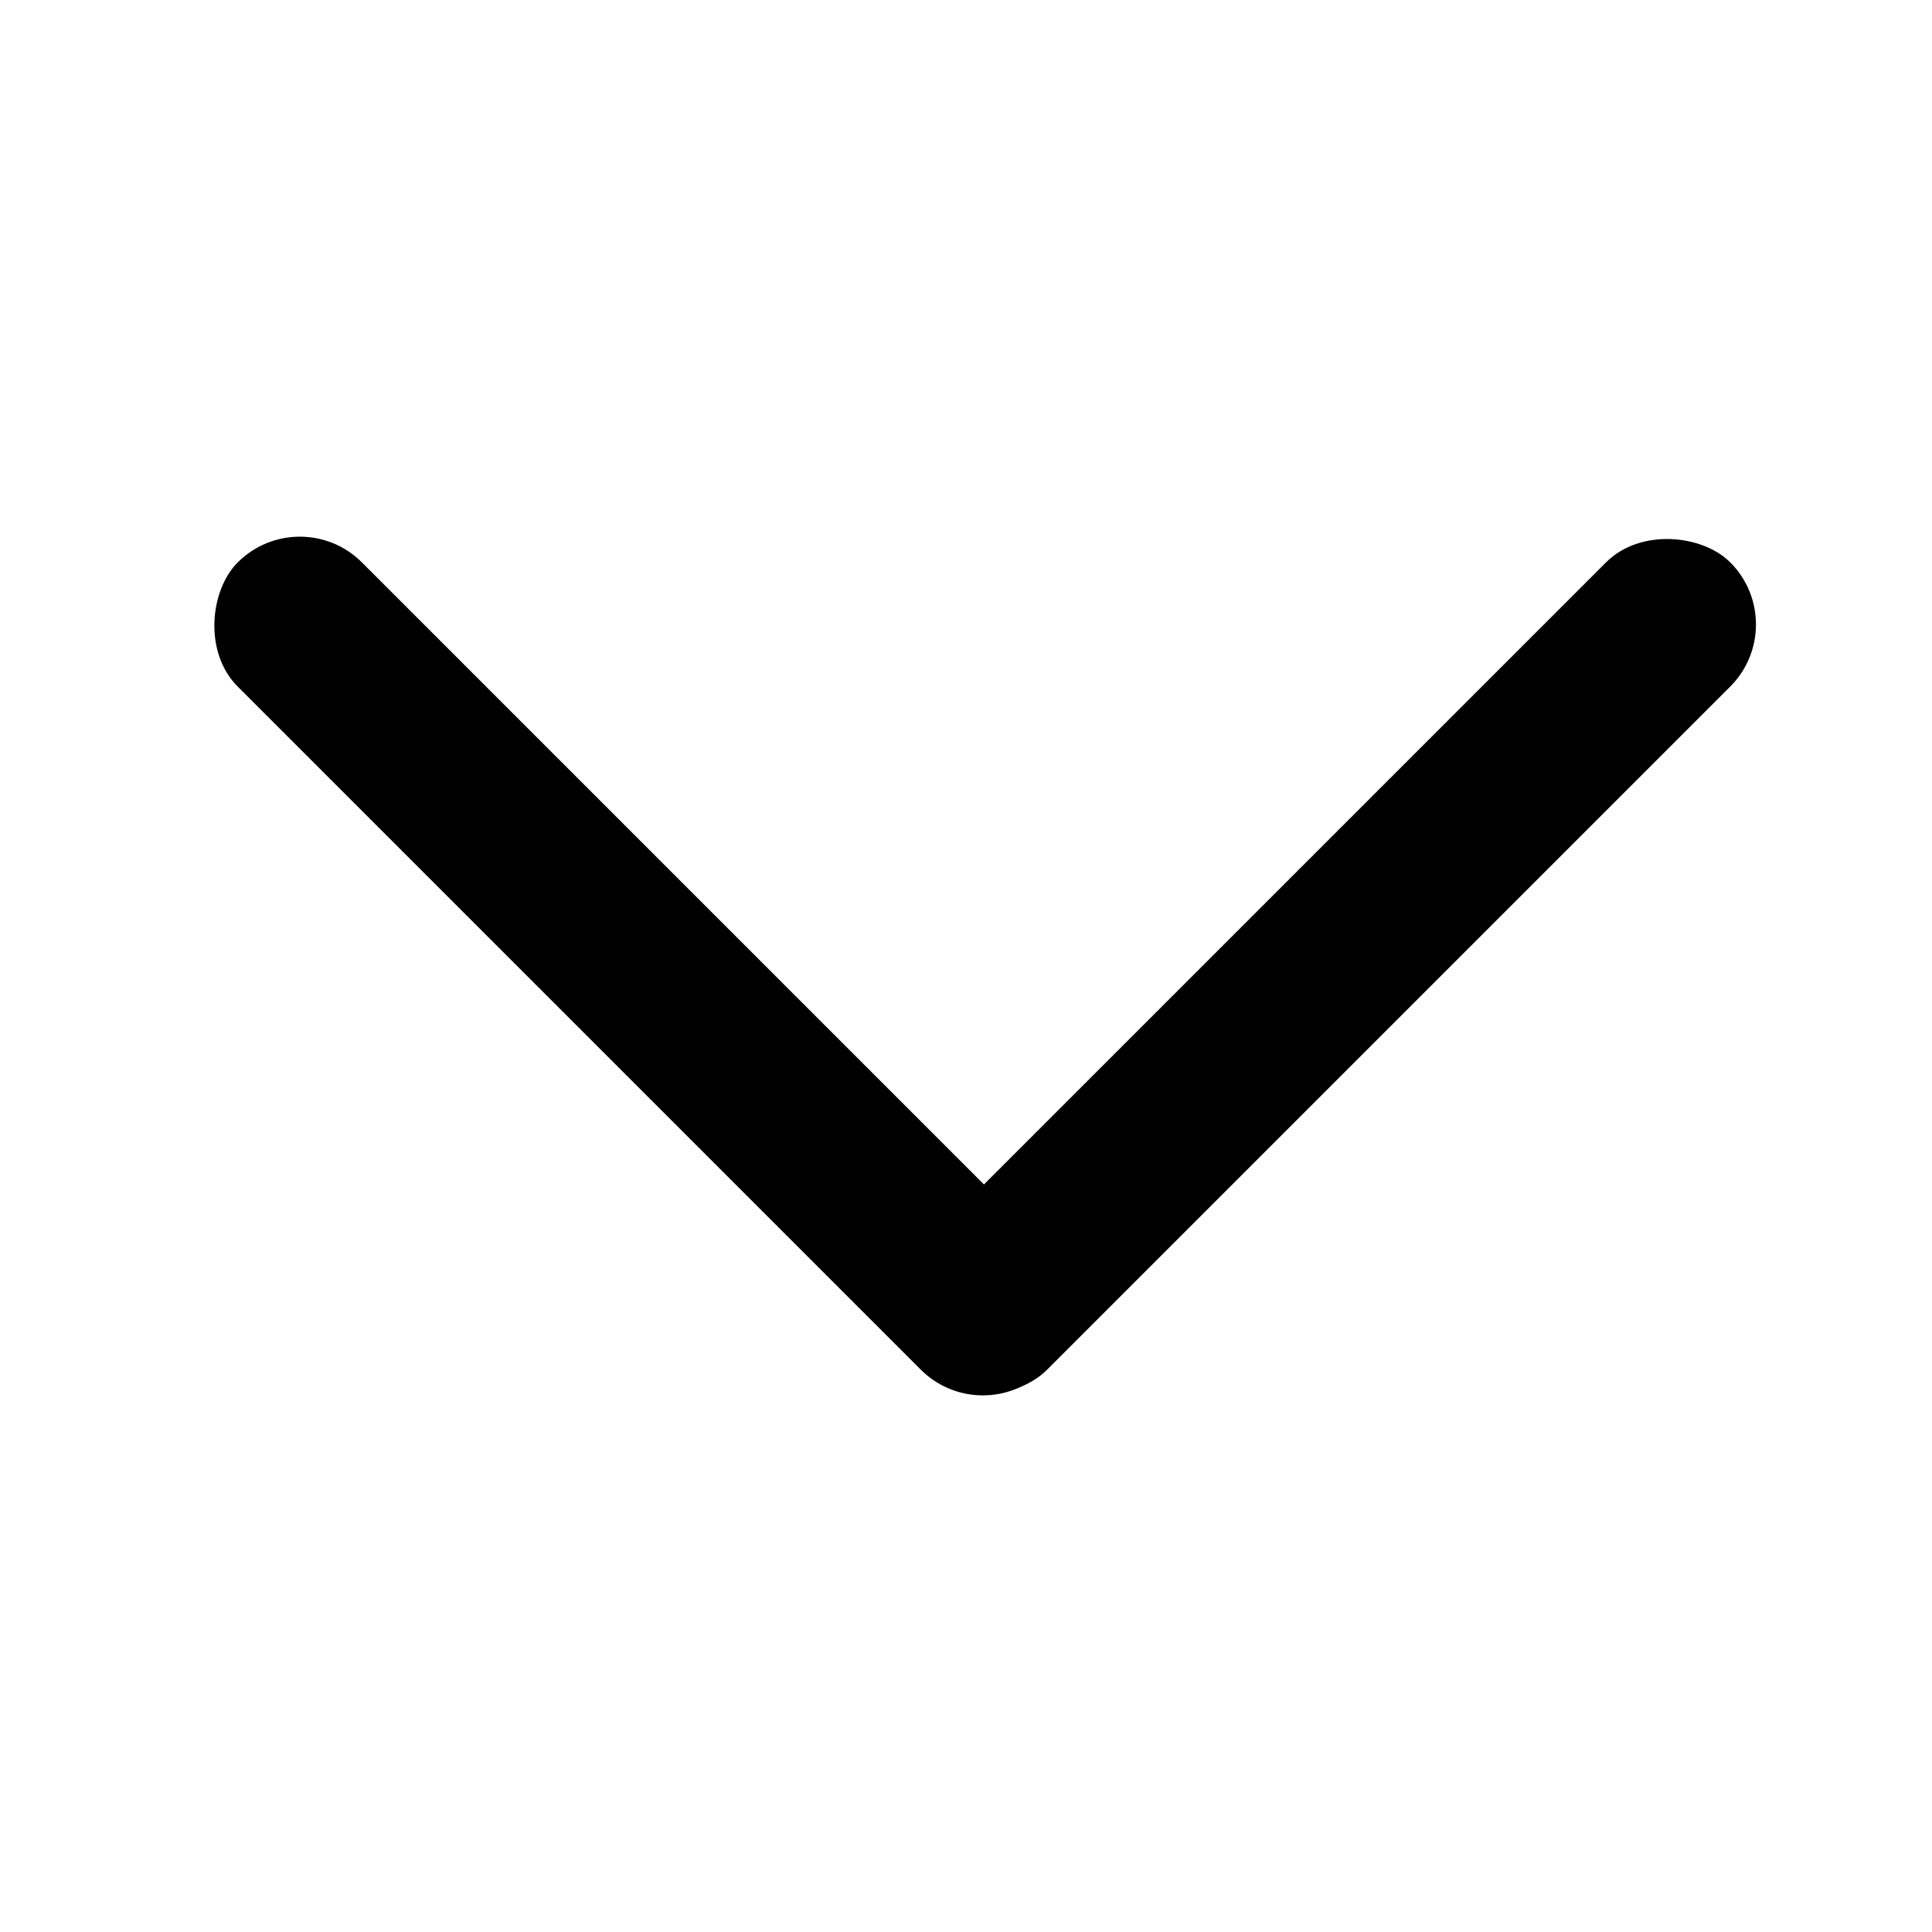
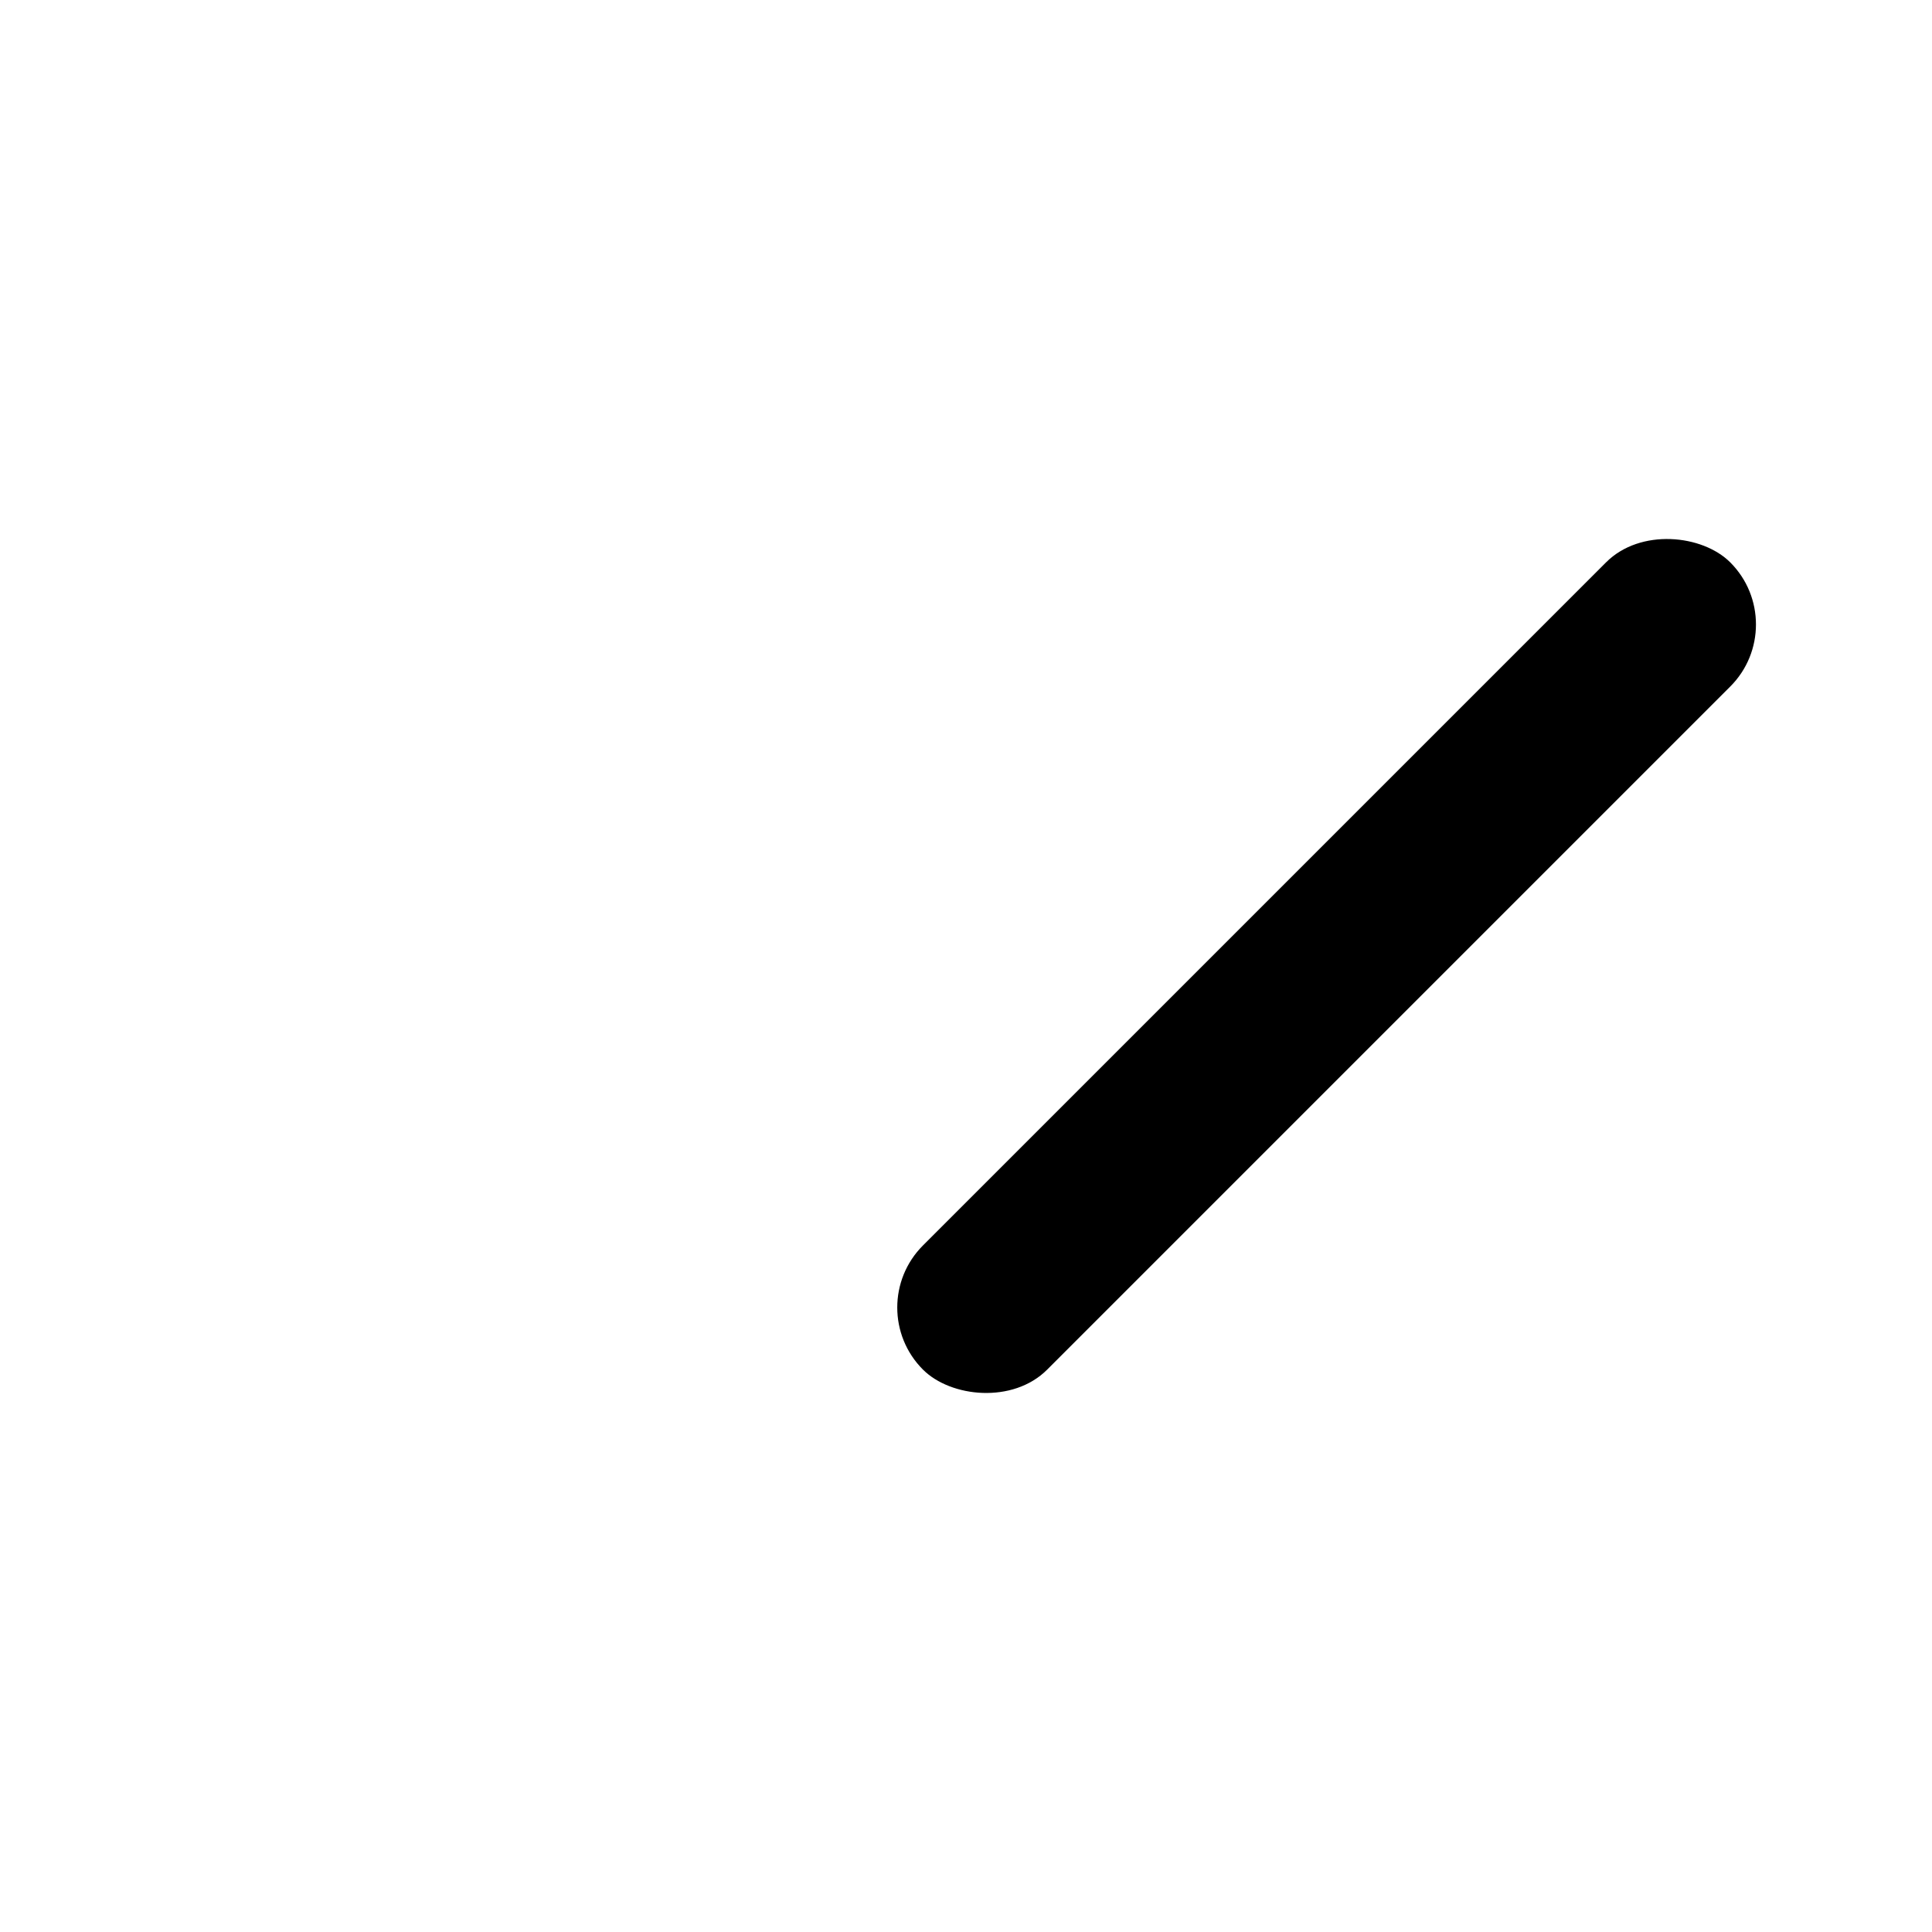
<svg xmlns="http://www.w3.org/2000/svg" width="22" height="22" viewBox="0 0 22 22" fill="none">
-   <rect x="3.414" y="5.697" width="13" height="2" rx="1" transform="rotate(45 3.414 5.697)" fill="black" />
  <rect x="9.803" y="14.889" width="13" height="2" rx="1" transform="rotate(-45 9.803 14.889)" fill="black" />
</svg>